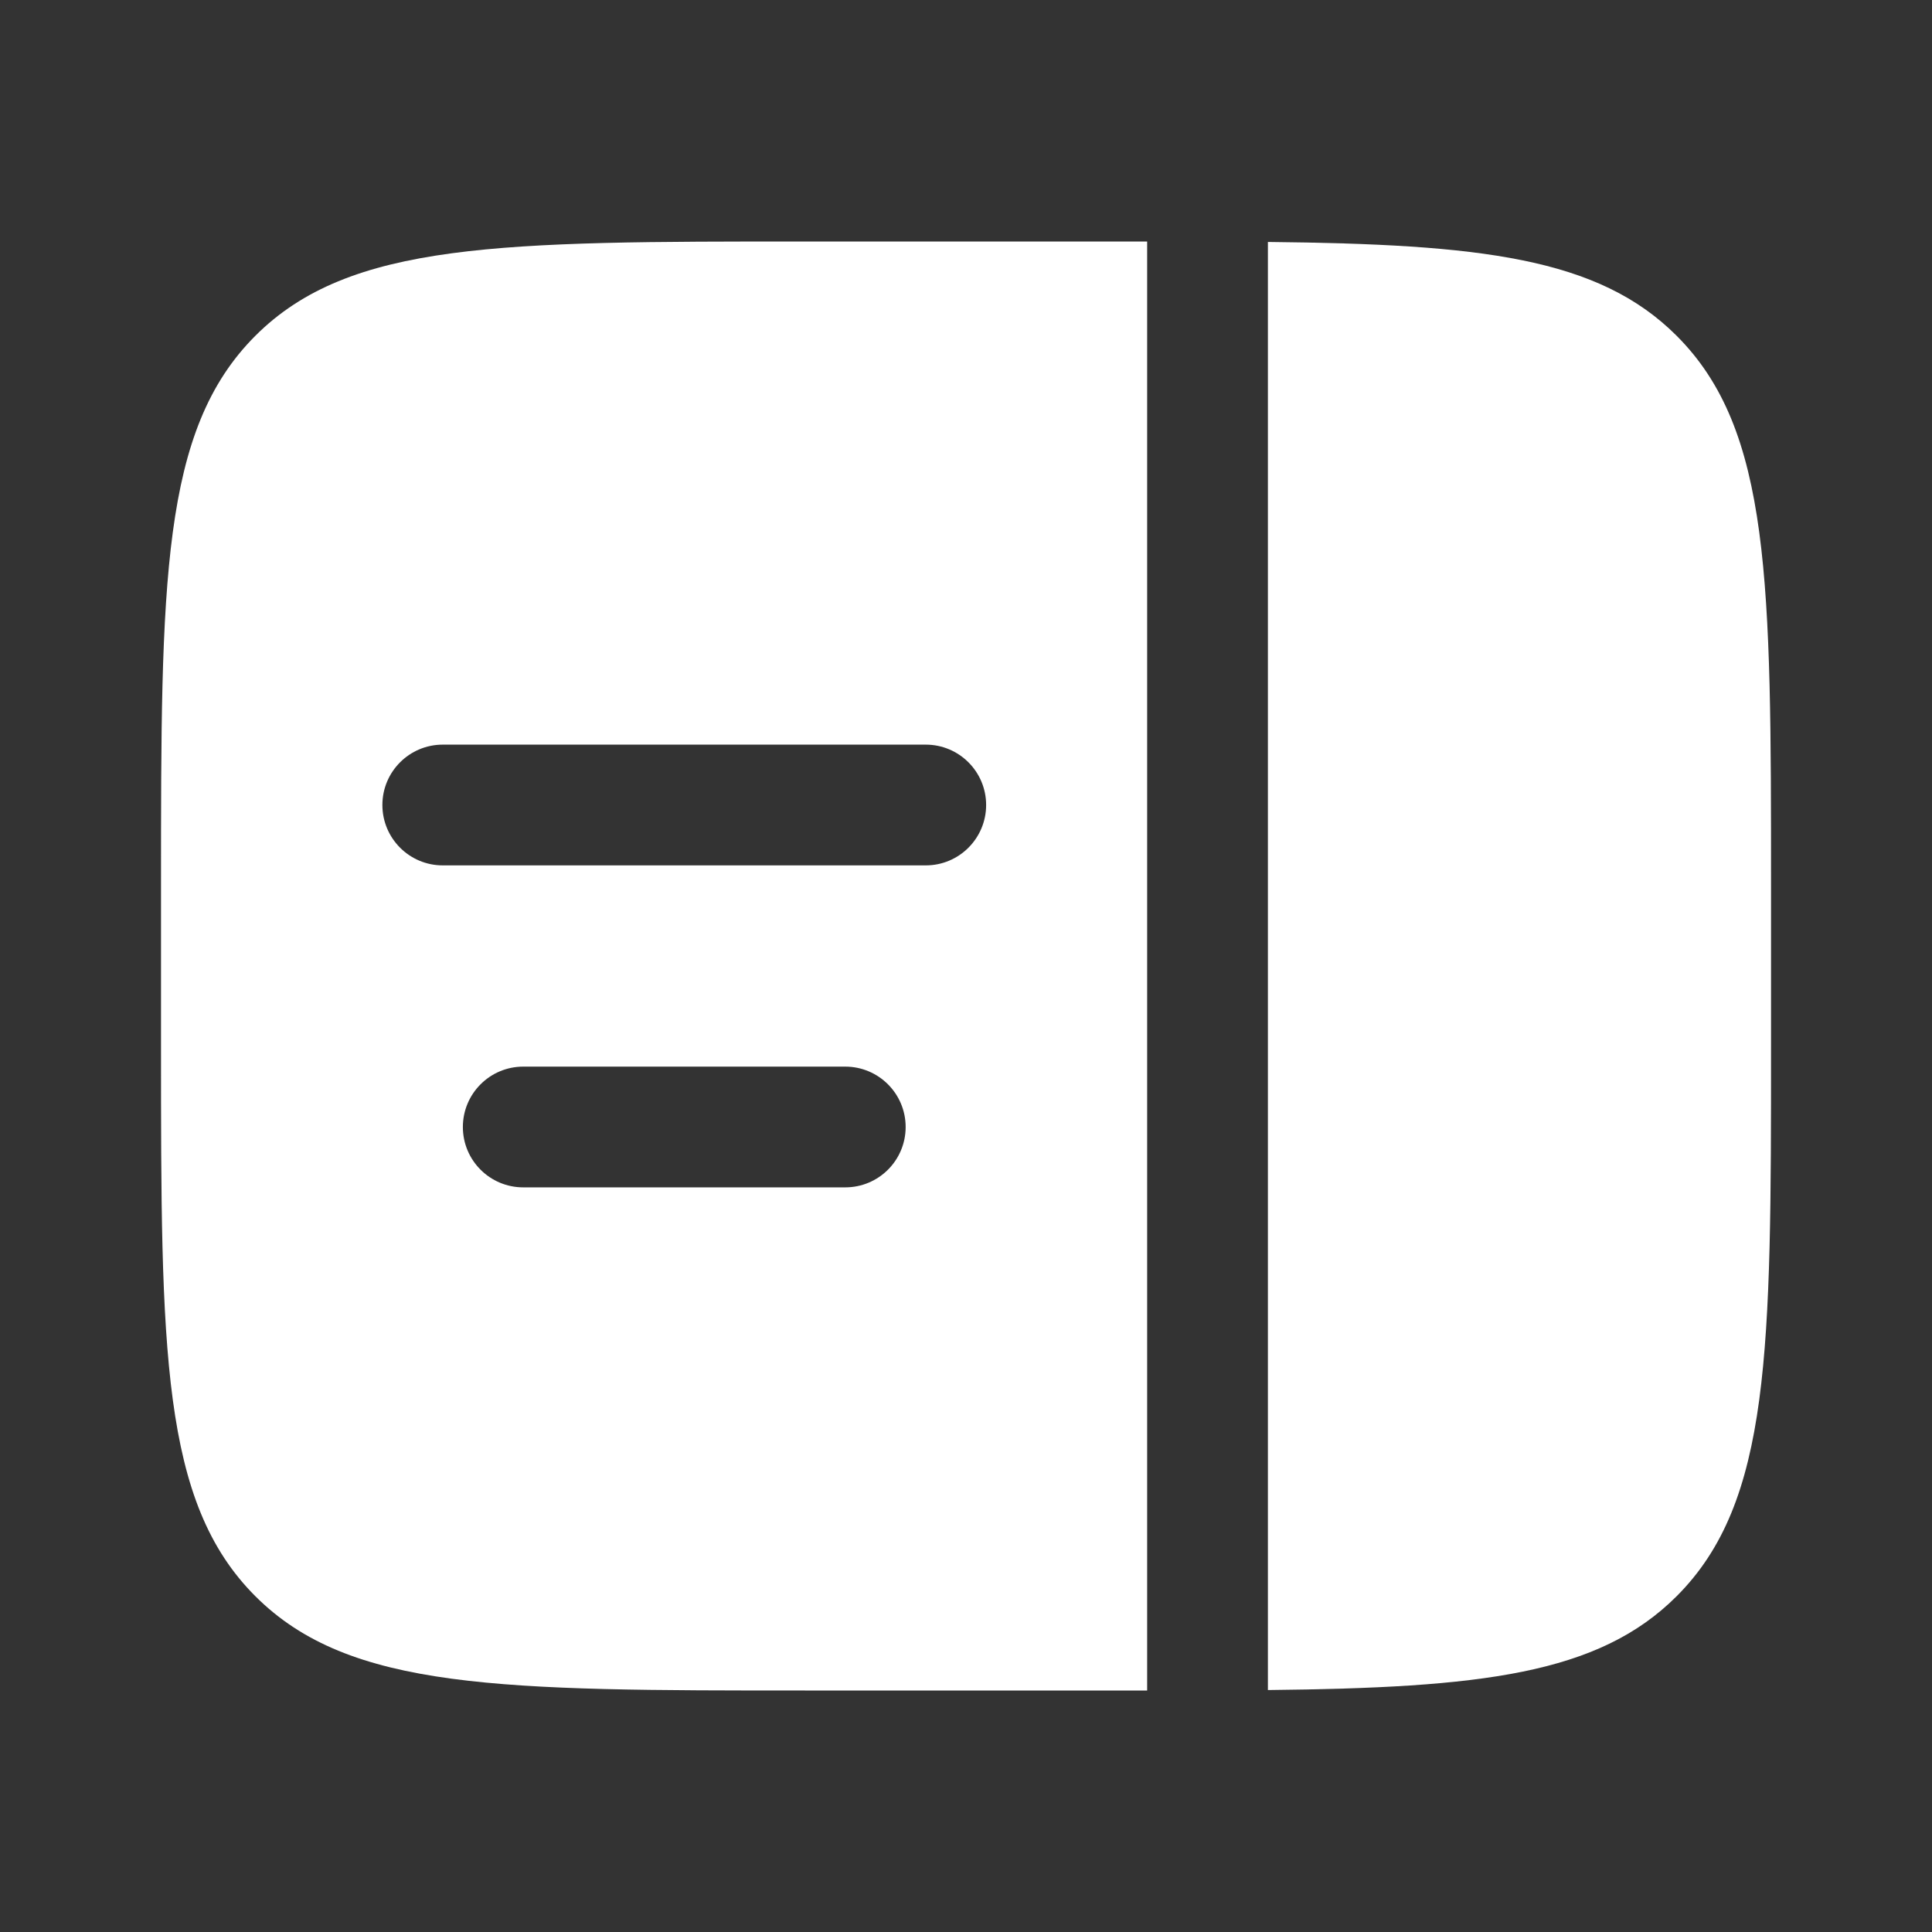
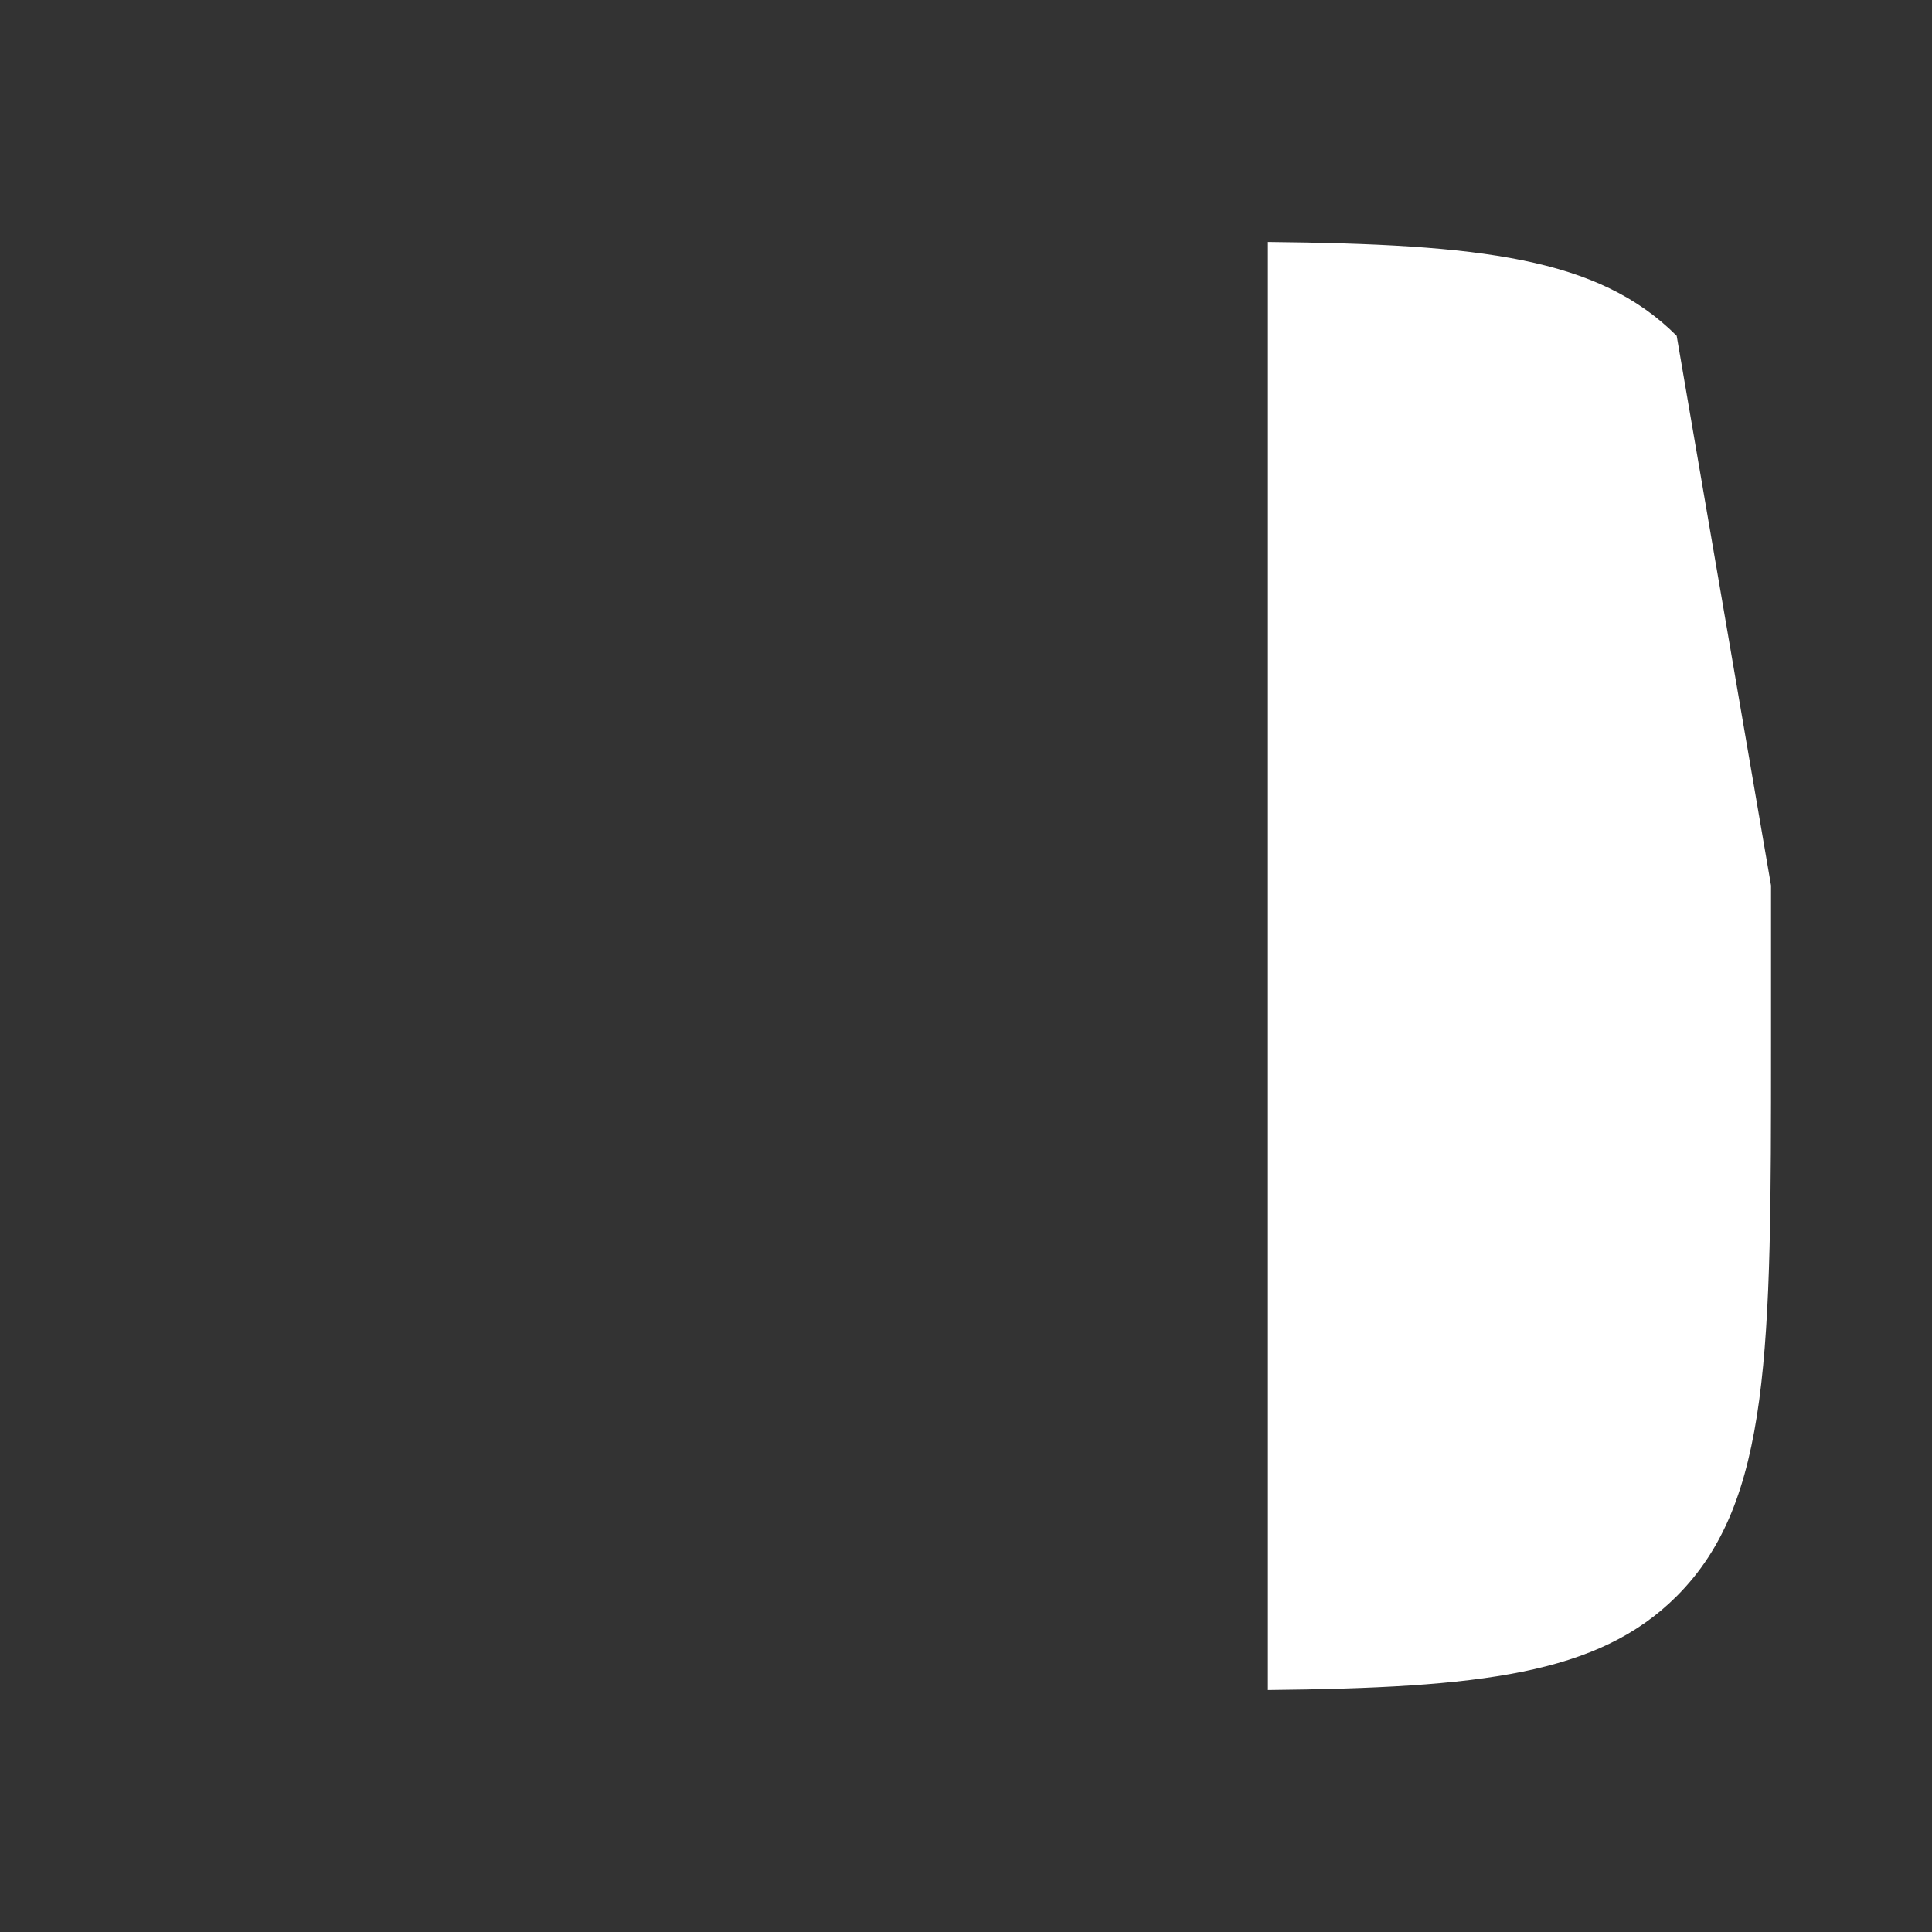
<svg xmlns="http://www.w3.org/2000/svg" width="38" height="38" viewBox="0 0 38 38" fill="none">
  <rect x="0" y="0" width="38" height="38" fill="#333333" stroke="none" />
-   <path d="M34.834 17.417V20.583C34.834 26.555 34.834 29.54 32.978 31.395C31.436 32.938 29.111 33.197 24.938 33.241V4.759C29.111 4.803 31.436 5.062 32.978 6.605C34.834 8.46 34.834 11.445 34.834 17.417Z" fill="white" />
-   <path fill-rule="evenodd" clip-rule="evenodd" d="M15.834 4.75H22.167H22.563L22.563 33.25H22.167H15.834C9.862 33.25 6.877 33.25 5.022 31.395C3.167 29.54 3.167 26.555 3.167 20.583V17.417C3.167 11.445 3.167 8.46 5.022 6.605C6.877 4.75 9.862 4.75 15.834 4.75ZM7.521 15.833C7.521 15.178 8.053 14.646 8.708 14.646H18.209C18.864 14.646 19.396 15.178 19.396 15.833C19.396 16.489 18.864 17.021 18.209 17.021H8.708C8.053 17.021 7.521 16.489 7.521 15.833ZM9.104 22.167C9.104 21.511 9.636 20.979 10.292 20.979H16.625C17.281 20.979 17.813 21.511 17.813 22.167C17.813 22.823 17.281 23.354 16.625 23.354H10.292C9.636 23.354 9.104 22.823 9.104 22.167Z" fill="white" />
+   <path d="M34.834 17.417V20.583C34.834 26.555 34.834 29.54 32.978 31.395C31.436 32.938 29.111 33.197 24.938 33.241V4.759C29.111 4.803 31.436 5.062 32.978 6.605Z" fill="white" />
</svg>